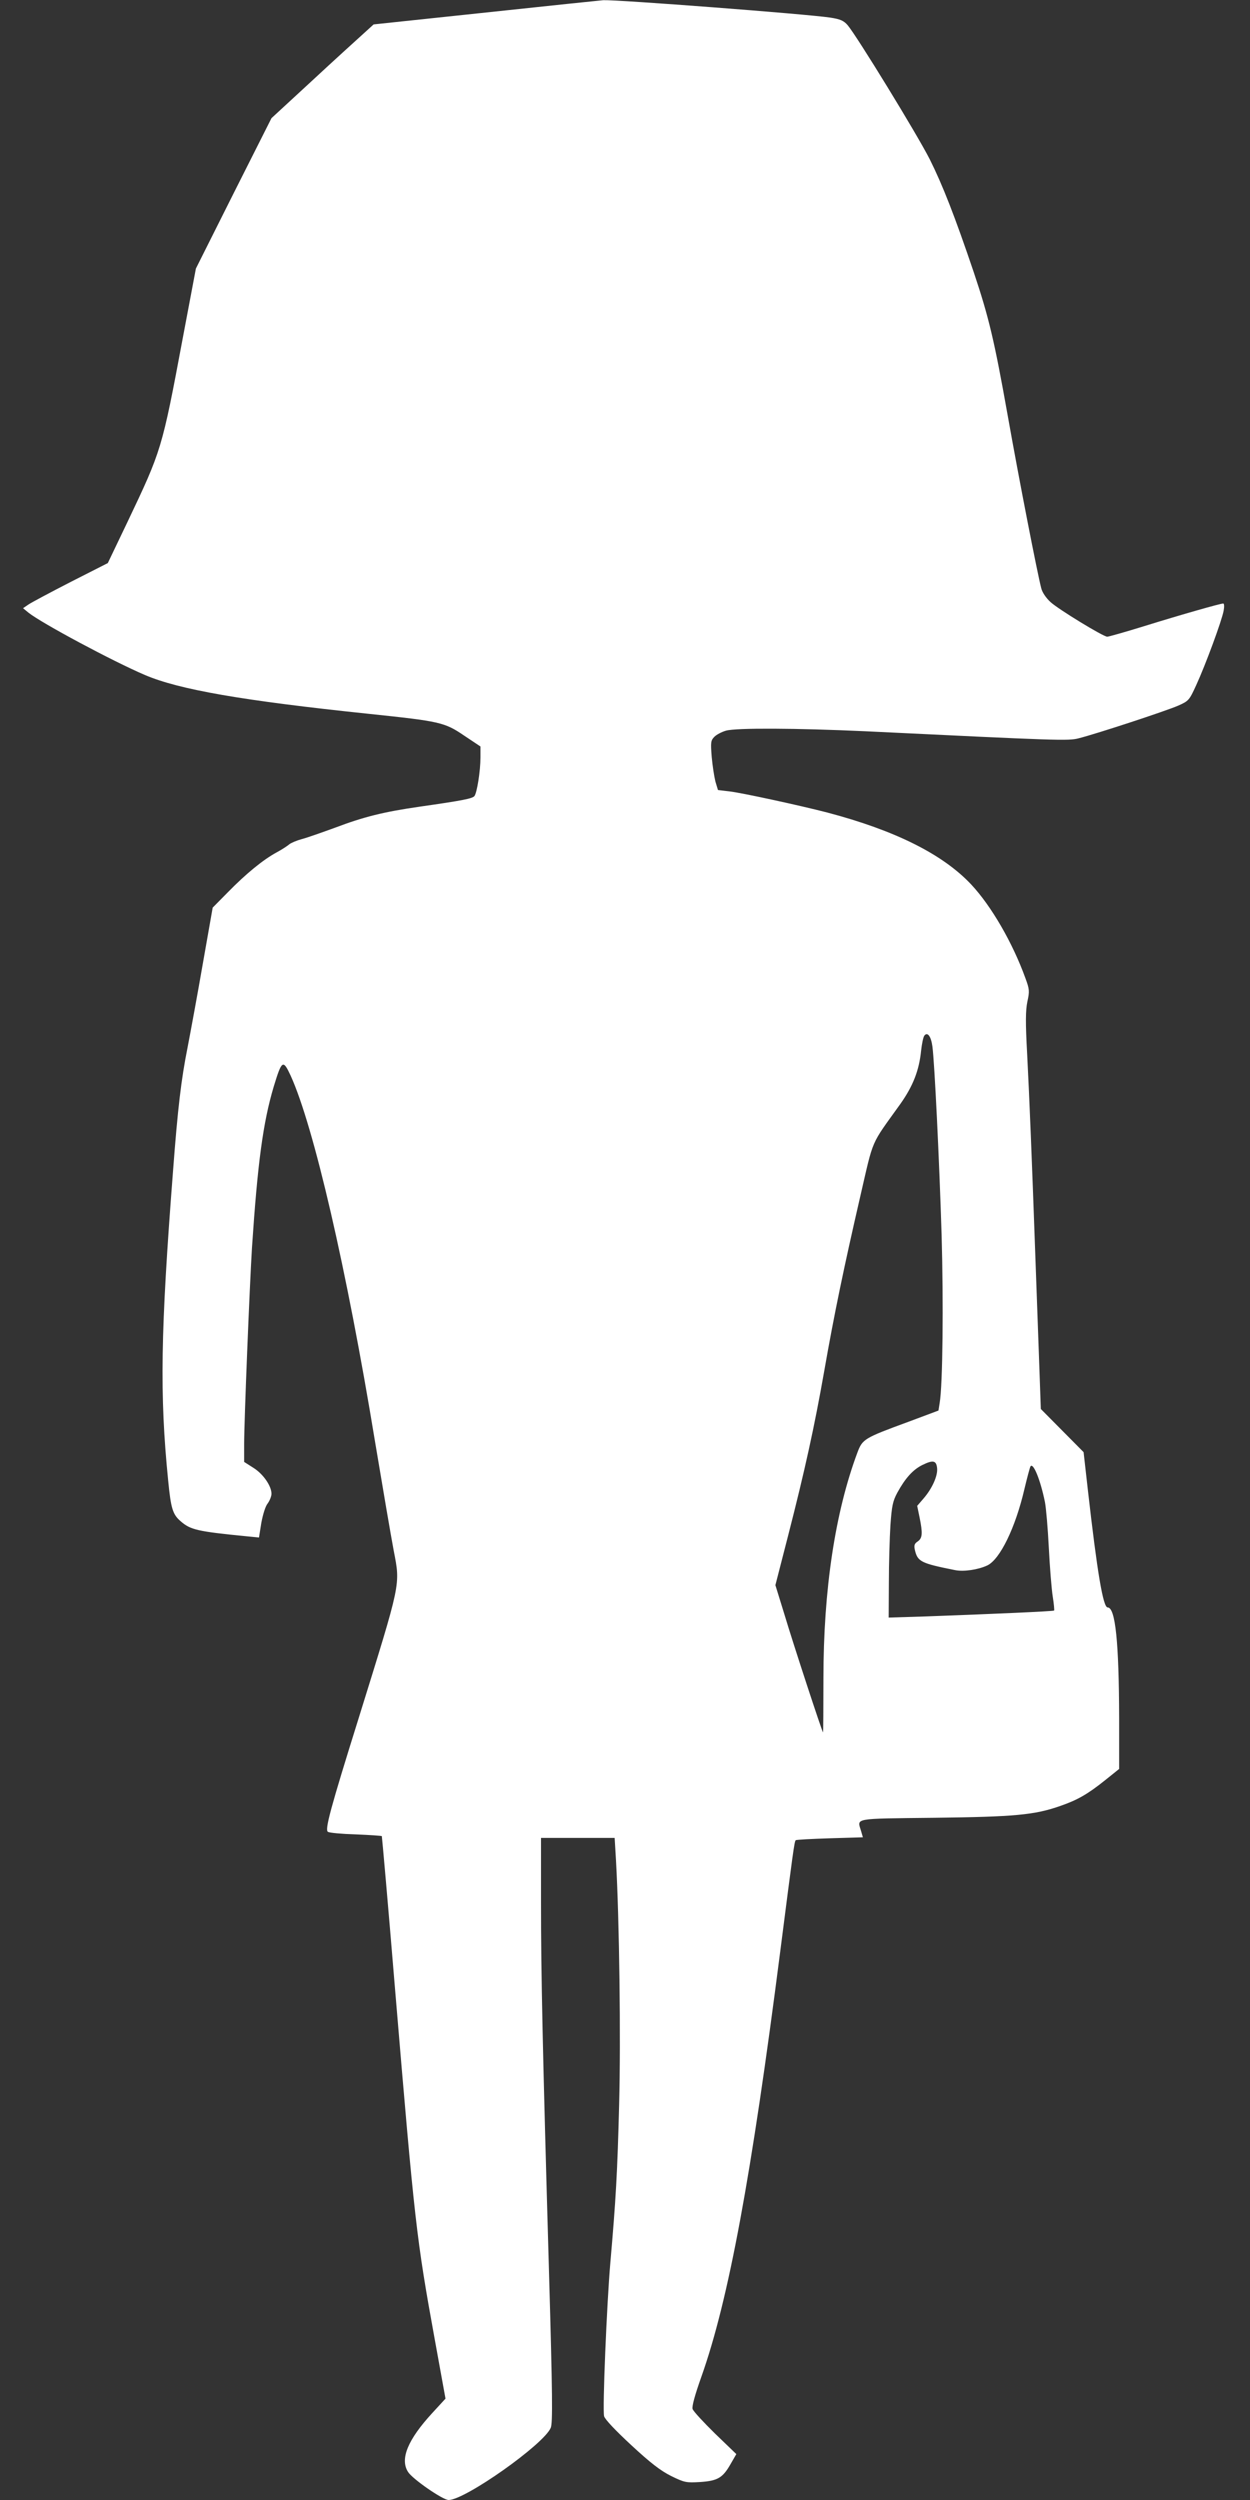
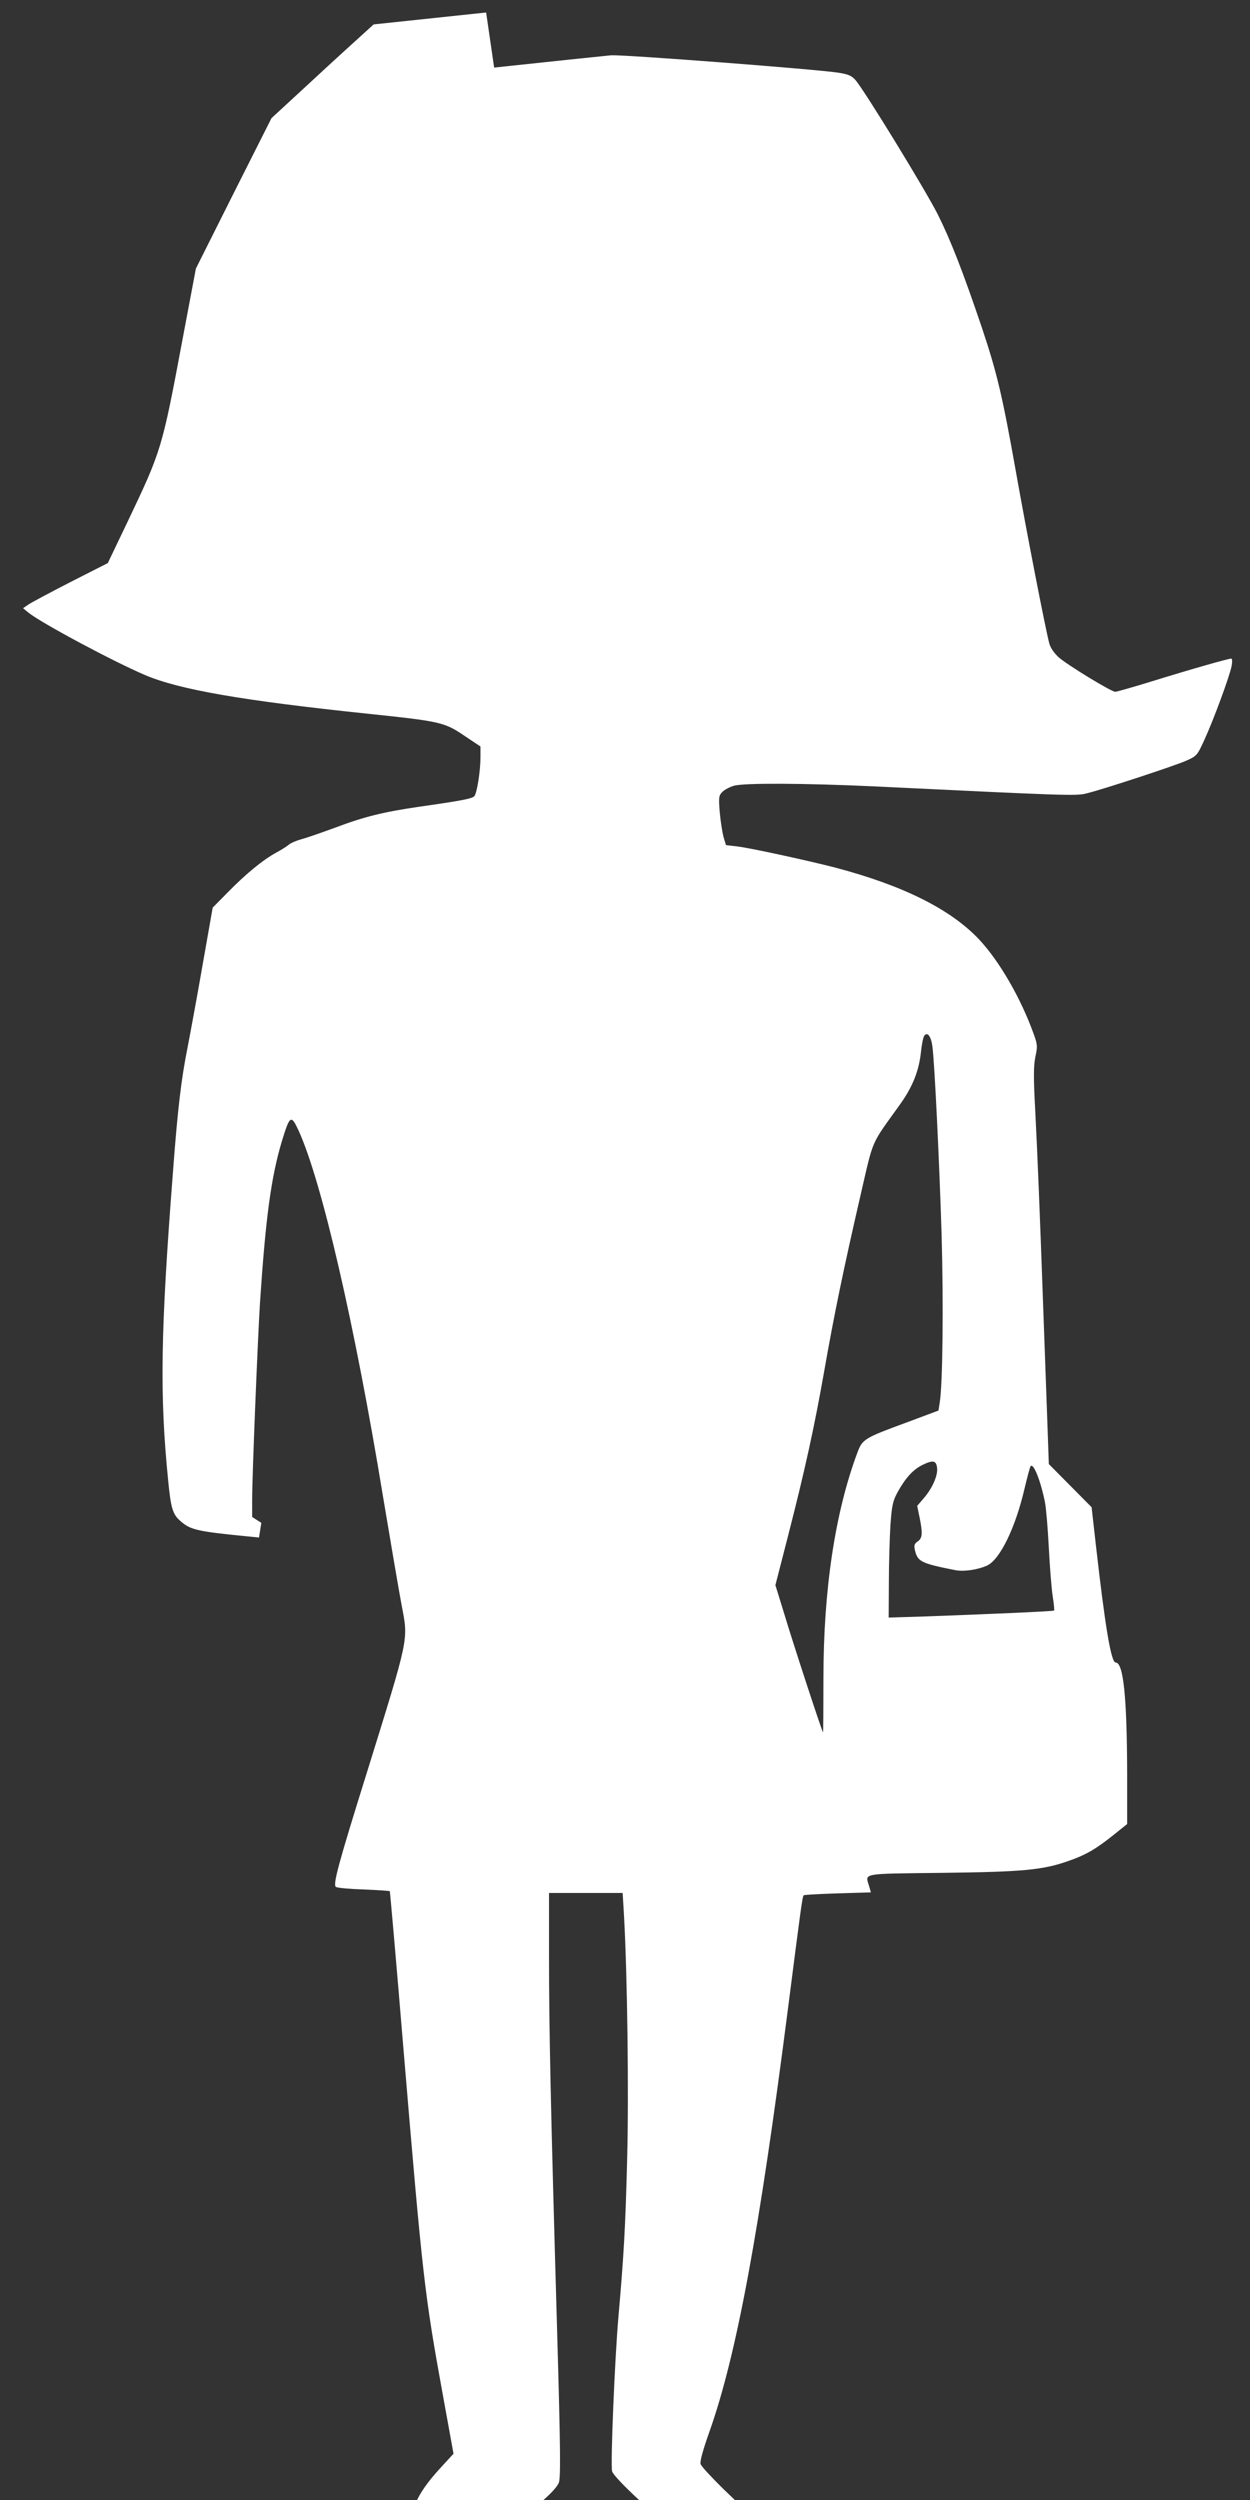
<svg xmlns="http://www.w3.org/2000/svg" version="1.0" width="640pt" height="1280pt" viewBox="0 0 640 1280" preserveAspectRatio="xMidYMid meet">
  <rect x="0" y="0" width="640" height="1280" fill="#333333" stroke="none" />
  <g transform="translate(0,1280) scale(0.1,-0.1)" fill="#ffffff" stroke="none">
-     <path d="M2489 12736 l-576 -61 -55 -50 c-31 -28 -149 -135 -262 -240 l-206 -190 -194 -385 -193 -385 -67 -355 c-107 -572 -109 -576 -284 -944 l-100 -209 -189 -96 c-103 -53 -201 -105 -217 -116 l-28 -19 28 -23 c68 -54 430 -248 596 -319 176 -75 498 -131 1148 -199 362 -38 386 -43 486 -111 l84 -56 0 -56 c0 -70 -18 -182 -31 -198 -11 -13 -62 -23 -279 -54 -187 -27 -287 -52 -435 -108 -66 -24 -142 -51 -169 -58 -26 -7 -55 -19 -65 -27 -9 -8 -38 -27 -66 -42 -68 -37 -155 -108 -248 -203 l-78 -79 -50 -284 c-27 -156 -63 -351 -79 -434 -32 -160 -50 -310 -74 -630 -64 -827 -69 -1145 -25 -1585 14 -143 23 -173 63 -208 51 -45 87 -53 341 -78 l61 -6 12 75 c8 43 21 86 33 100 10 14 19 36 19 49 0 40 -43 102 -93 133 l-47 30 0 90 c0 119 28 809 40 1005 29 438 57 643 111 825 42 138 48 142 87 58 118 -259 287 -989 432 -1873 39 -234 82 -486 96 -560 34 -178 39 -153 -179 -855 -145 -464 -175 -574 -158 -584 7 -5 71 -11 142 -13 72 -3 132 -7 134 -9 1 -2 33 -362 69 -799 99 -1181 108 -1261 202 -1778 l55 -303 -68 -74 c-125 -136 -166 -235 -124 -301 22 -36 178 -144 208 -144 84 0 488 285 523 370 10 25 9 167 -9 793 -33 1149 -41 1530 -41 1895 l0 332 189 0 188 0 7 -117 c17 -307 25 -909 16 -1248 -9 -353 -17 -489 -45 -810 -18 -206 -41 -752 -32 -786 4 -16 59 -74 139 -148 98 -91 150 -131 204 -158 69 -34 78 -35 148 -31 90 6 116 21 156 91 l30 52 -109 105 c-59 58 -111 114 -115 126 -4 14 12 72 45 165 140 395 256 1025 404 2179 65 507 72 561 79 568 3 3 82 7 175 10 l169 5 -9 31 c-20 69 -49 64 374 69 411 5 514 14 647 61 86 30 138 59 229 132 l71 57 0 261 c-1 388 -19 566 -59 566 -23 0 -53 177 -101 600 l-22 195 -110 111 -109 110 -9 255 c-5 140 -14 389 -20 554 -16 451 -29 777 -41 1009 -9 163 -8 222 1 267 12 54 11 64 -10 121 -65 180 -174 369 -278 480 -145 154 -388 276 -737 368 -139 36 -438 101 -500 108 l-59 7 -13 43 c-6 24 -15 81 -19 126 -6 76 -5 85 14 104 11 11 38 25 59 31 53 15 363 13 713 -3 993 -48 1040 -50 1093 -36 92 23 450 141 509 167 54 24 57 27 93 106 47 102 131 330 140 380 4 21 3 37 -2 37 -15 0 -212 -56 -405 -116 -97 -30 -182 -54 -189 -54 -20 0 -248 139 -290 177 -23 21 -43 50 -48 72 -19 72 -113 553 -172 886 -68 382 -96 500 -173 730 -97 287 -160 448 -226 580 -65 128 -372 629 -420 686 -20 23 -37 31 -90 39 -119 18 -1087 92 -1161 89 -13 -1 -283 -29 -600 -63z m2285 -5294 c11 -84 35 -577 47 -962 10 -350 6 -772 -10 -864 l-6 -38 -155 -58 c-226 -83 -234 -88 -260 -157 -114 -305 -174 -702 -174 -1155 0 -153 -1 -278 -2 -278 -4 0 -152 451 -198 605 l-46 149 65 253 c86 335 135 559 185 843 51 292 102 536 184 892 71 307 50 258 206 476 65 92 96 172 106 272 4 36 11 71 17 78 16 20 34 -4 41 -56z m24 -2159 c4 -39 -25 -104 -70 -156 l-32 -37 12 -58 c17 -83 15 -107 -9 -124 -17 -11 -20 -20 -15 -43 14 -61 31 -69 206 -104 44 -9 118 2 165 24 65 31 144 193 190 391 14 59 28 111 31 116 14 22 51 -69 74 -182 6 -30 15 -136 20 -235 5 -99 14 -211 20 -249 6 -38 9 -70 7 -72 -3 -4 -324 -18 -654 -30 l-193 -6 1 178 c0 99 4 231 8 295 7 99 12 123 35 166 41 75 80 118 128 142 55 27 72 24 76 -16z" />
+     <path d="M2489 12736 l-576 -61 -55 -50 c-31 -28 -149 -135 -262 -240 l-206 -190 -194 -385 -193 -385 -67 -355 c-107 -572 -109 -576 -284 -944 l-100 -209 -189 -96 c-103 -53 -201 -105 -217 -116 l-28 -19 28 -23 c68 -54 430 -248 596 -319 176 -75 498 -131 1148 -199 362 -38 386 -43 486 -111 l84 -56 0 -56 c0 -70 -18 -182 -31 -198 -11 -13 -62 -23 -279 -54 -187 -27 -287 -52 -435 -108 -66 -24 -142 -51 -169 -58 -26 -7 -55 -19 -65 -27 -9 -8 -38 -27 -66 -42 -68 -37 -155 -108 -248 -203 l-78 -79 -50 -284 c-27 -156 -63 -351 -79 -434 -32 -160 -50 -310 -74 -630 -64 -827 -69 -1145 -25 -1585 14 -143 23 -173 63 -208 51 -45 87 -53 341 -78 l61 -6 12 75 l-47 30 0 90 c0 119 28 809 40 1005 29 438 57 643 111 825 42 138 48 142 87 58 118 -259 287 -989 432 -1873 39 -234 82 -486 96 -560 34 -178 39 -153 -179 -855 -145 -464 -175 -574 -158 -584 7 -5 71 -11 142 -13 72 -3 132 -7 134 -9 1 -2 33 -362 69 -799 99 -1181 108 -1261 202 -1778 l55 -303 -68 -74 c-125 -136 -166 -235 -124 -301 22 -36 178 -144 208 -144 84 0 488 285 523 370 10 25 9 167 -9 793 -33 1149 -41 1530 -41 1895 l0 332 189 0 188 0 7 -117 c17 -307 25 -909 16 -1248 -9 -353 -17 -489 -45 -810 -18 -206 -41 -752 -32 -786 4 -16 59 -74 139 -148 98 -91 150 -131 204 -158 69 -34 78 -35 148 -31 90 6 116 21 156 91 l30 52 -109 105 c-59 58 -111 114 -115 126 -4 14 12 72 45 165 140 395 256 1025 404 2179 65 507 72 561 79 568 3 3 82 7 175 10 l169 5 -9 31 c-20 69 -49 64 374 69 411 5 514 14 647 61 86 30 138 59 229 132 l71 57 0 261 c-1 388 -19 566 -59 566 -23 0 -53 177 -101 600 l-22 195 -110 111 -109 110 -9 255 c-5 140 -14 389 -20 554 -16 451 -29 777 -41 1009 -9 163 -8 222 1 267 12 54 11 64 -10 121 -65 180 -174 369 -278 480 -145 154 -388 276 -737 368 -139 36 -438 101 -500 108 l-59 7 -13 43 c-6 24 -15 81 -19 126 -6 76 -5 85 14 104 11 11 38 25 59 31 53 15 363 13 713 -3 993 -48 1040 -50 1093 -36 92 23 450 141 509 167 54 24 57 27 93 106 47 102 131 330 140 380 4 21 3 37 -2 37 -15 0 -212 -56 -405 -116 -97 -30 -182 -54 -189 -54 -20 0 -248 139 -290 177 -23 21 -43 50 -48 72 -19 72 -113 553 -172 886 -68 382 -96 500 -173 730 -97 287 -160 448 -226 580 -65 128 -372 629 -420 686 -20 23 -37 31 -90 39 -119 18 -1087 92 -1161 89 -13 -1 -283 -29 -600 -63z m2285 -5294 c11 -84 35 -577 47 -962 10 -350 6 -772 -10 -864 l-6 -38 -155 -58 c-226 -83 -234 -88 -260 -157 -114 -305 -174 -702 -174 -1155 0 -153 -1 -278 -2 -278 -4 0 -152 451 -198 605 l-46 149 65 253 c86 335 135 559 185 843 51 292 102 536 184 892 71 307 50 258 206 476 65 92 96 172 106 272 4 36 11 71 17 78 16 20 34 -4 41 -56z m24 -2159 c4 -39 -25 -104 -70 -156 l-32 -37 12 -58 c17 -83 15 -107 -9 -124 -17 -11 -20 -20 -15 -43 14 -61 31 -69 206 -104 44 -9 118 2 165 24 65 31 144 193 190 391 14 59 28 111 31 116 14 22 51 -69 74 -182 6 -30 15 -136 20 -235 5 -99 14 -211 20 -249 6 -38 9 -70 7 -72 -3 -4 -324 -18 -654 -30 l-193 -6 1 178 c0 99 4 231 8 295 7 99 12 123 35 166 41 75 80 118 128 142 55 27 72 24 76 -16z" />
  </g>
</svg>